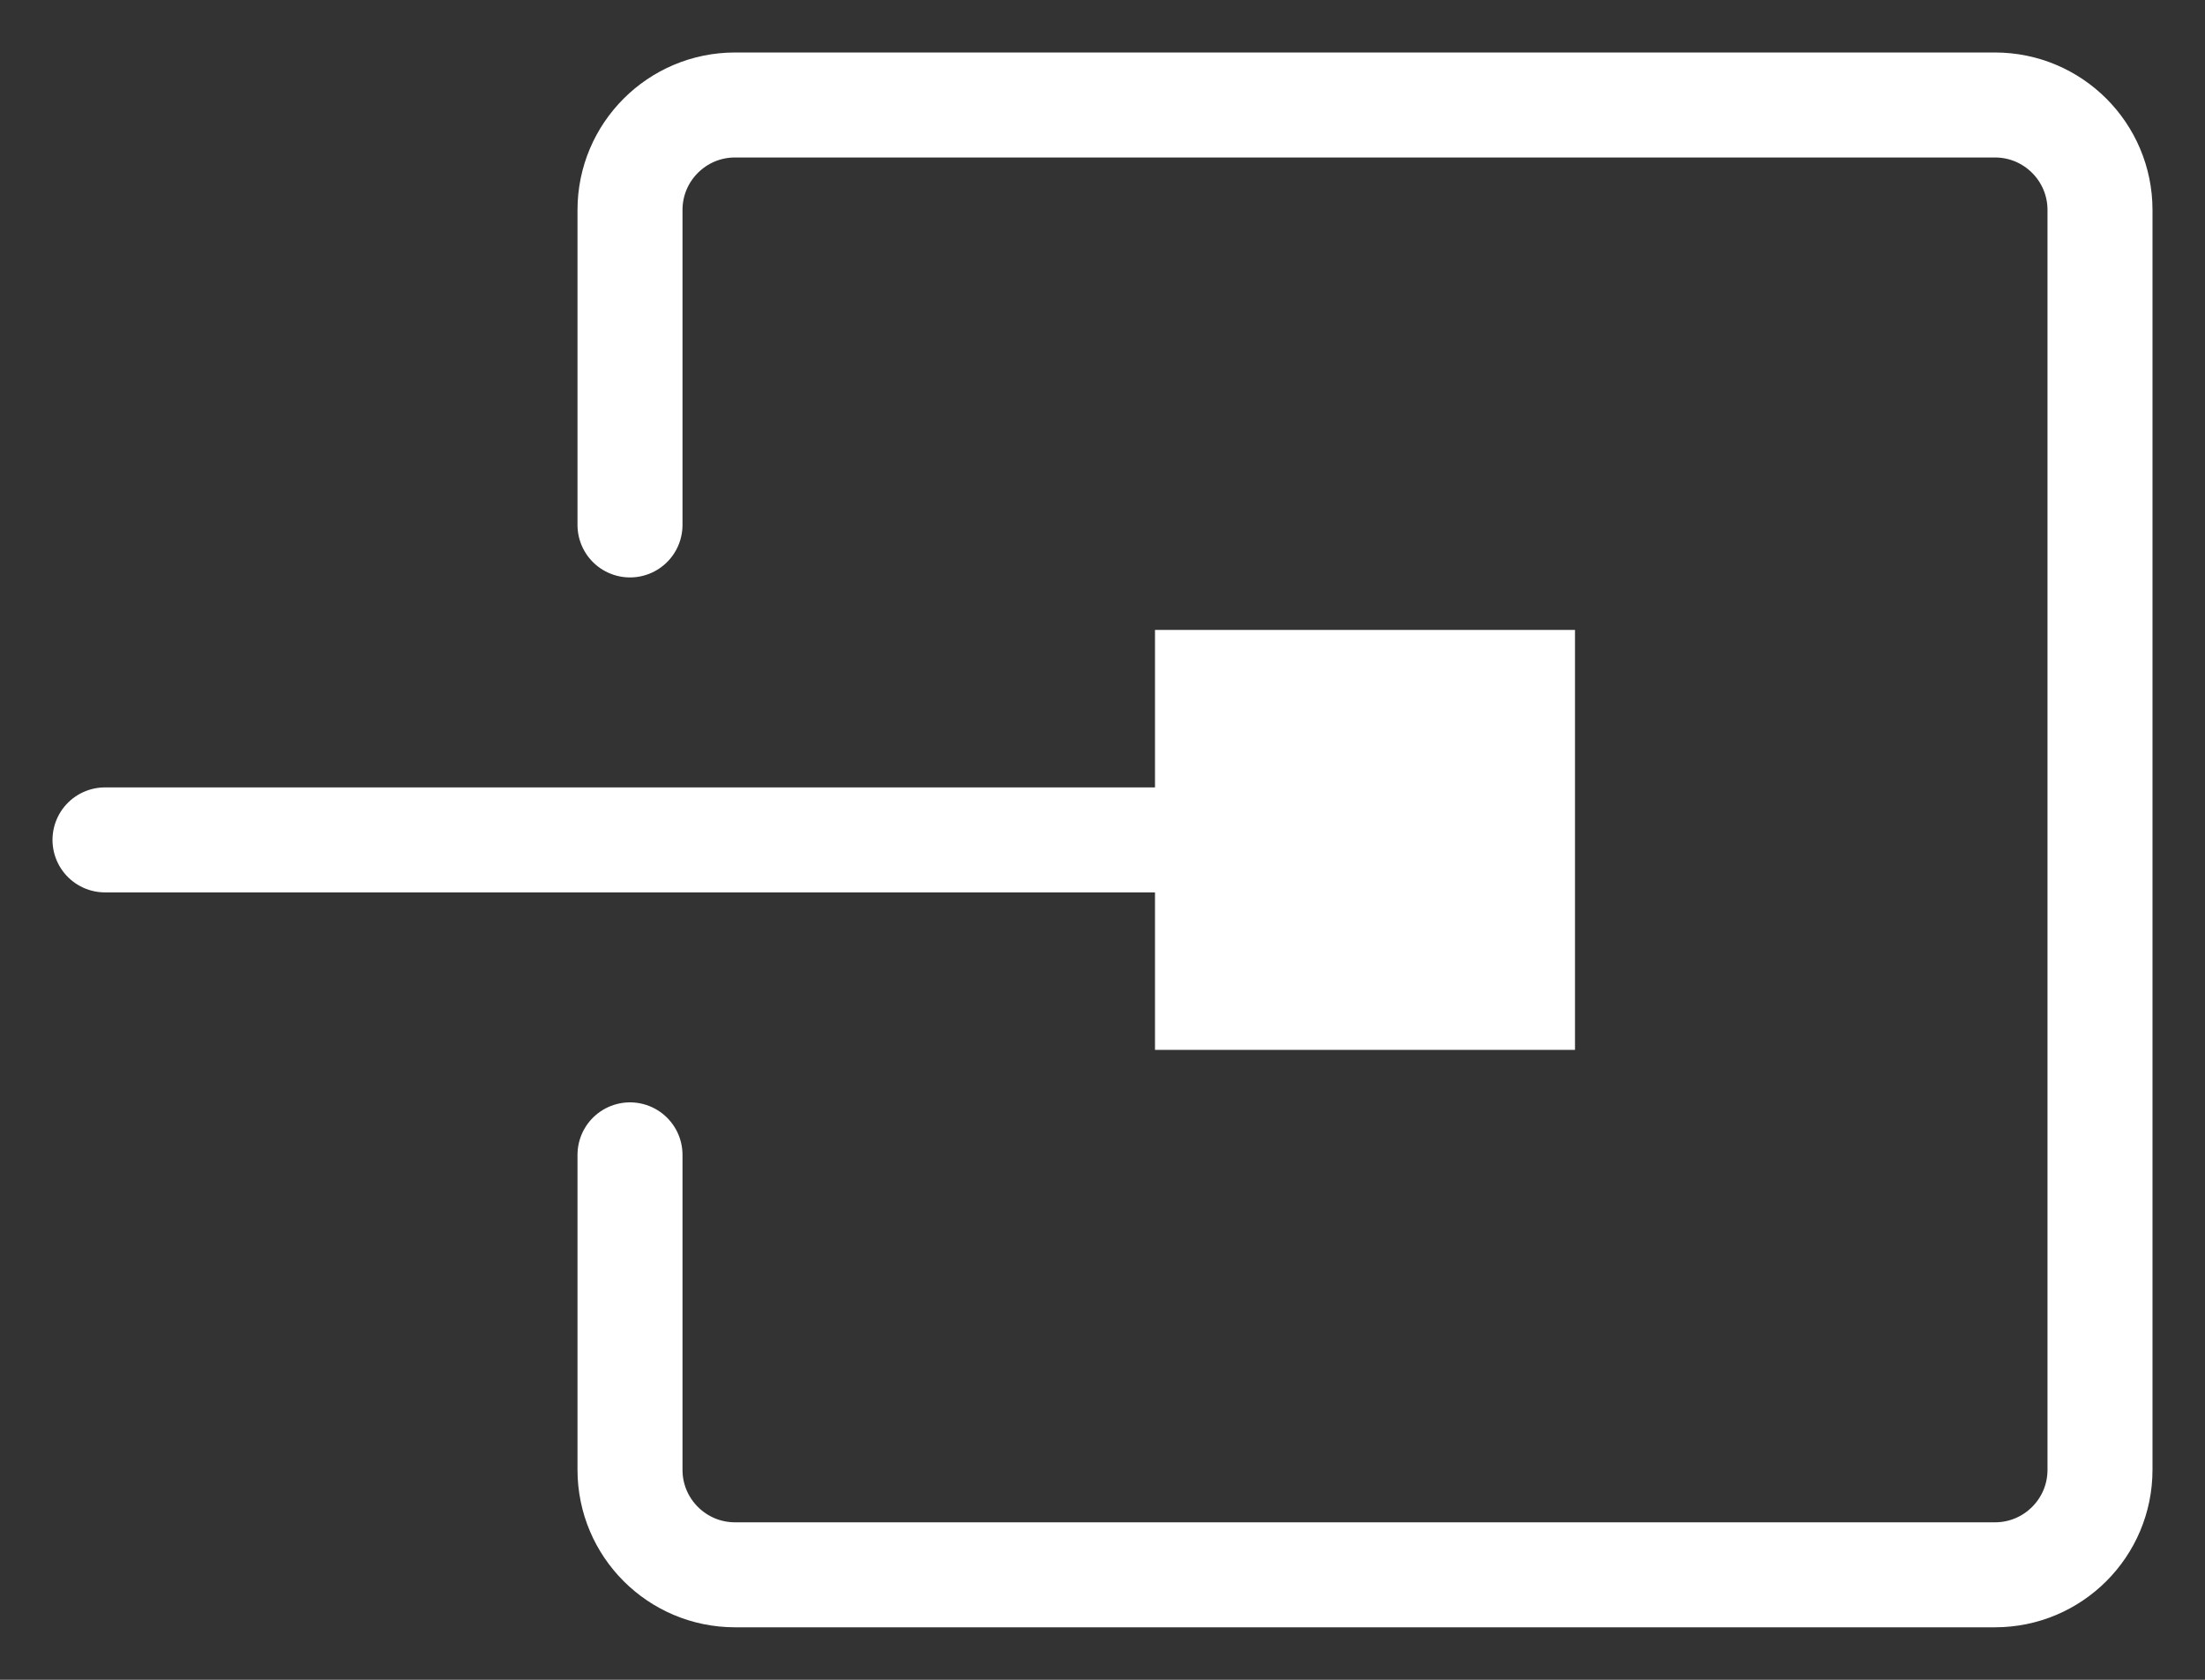
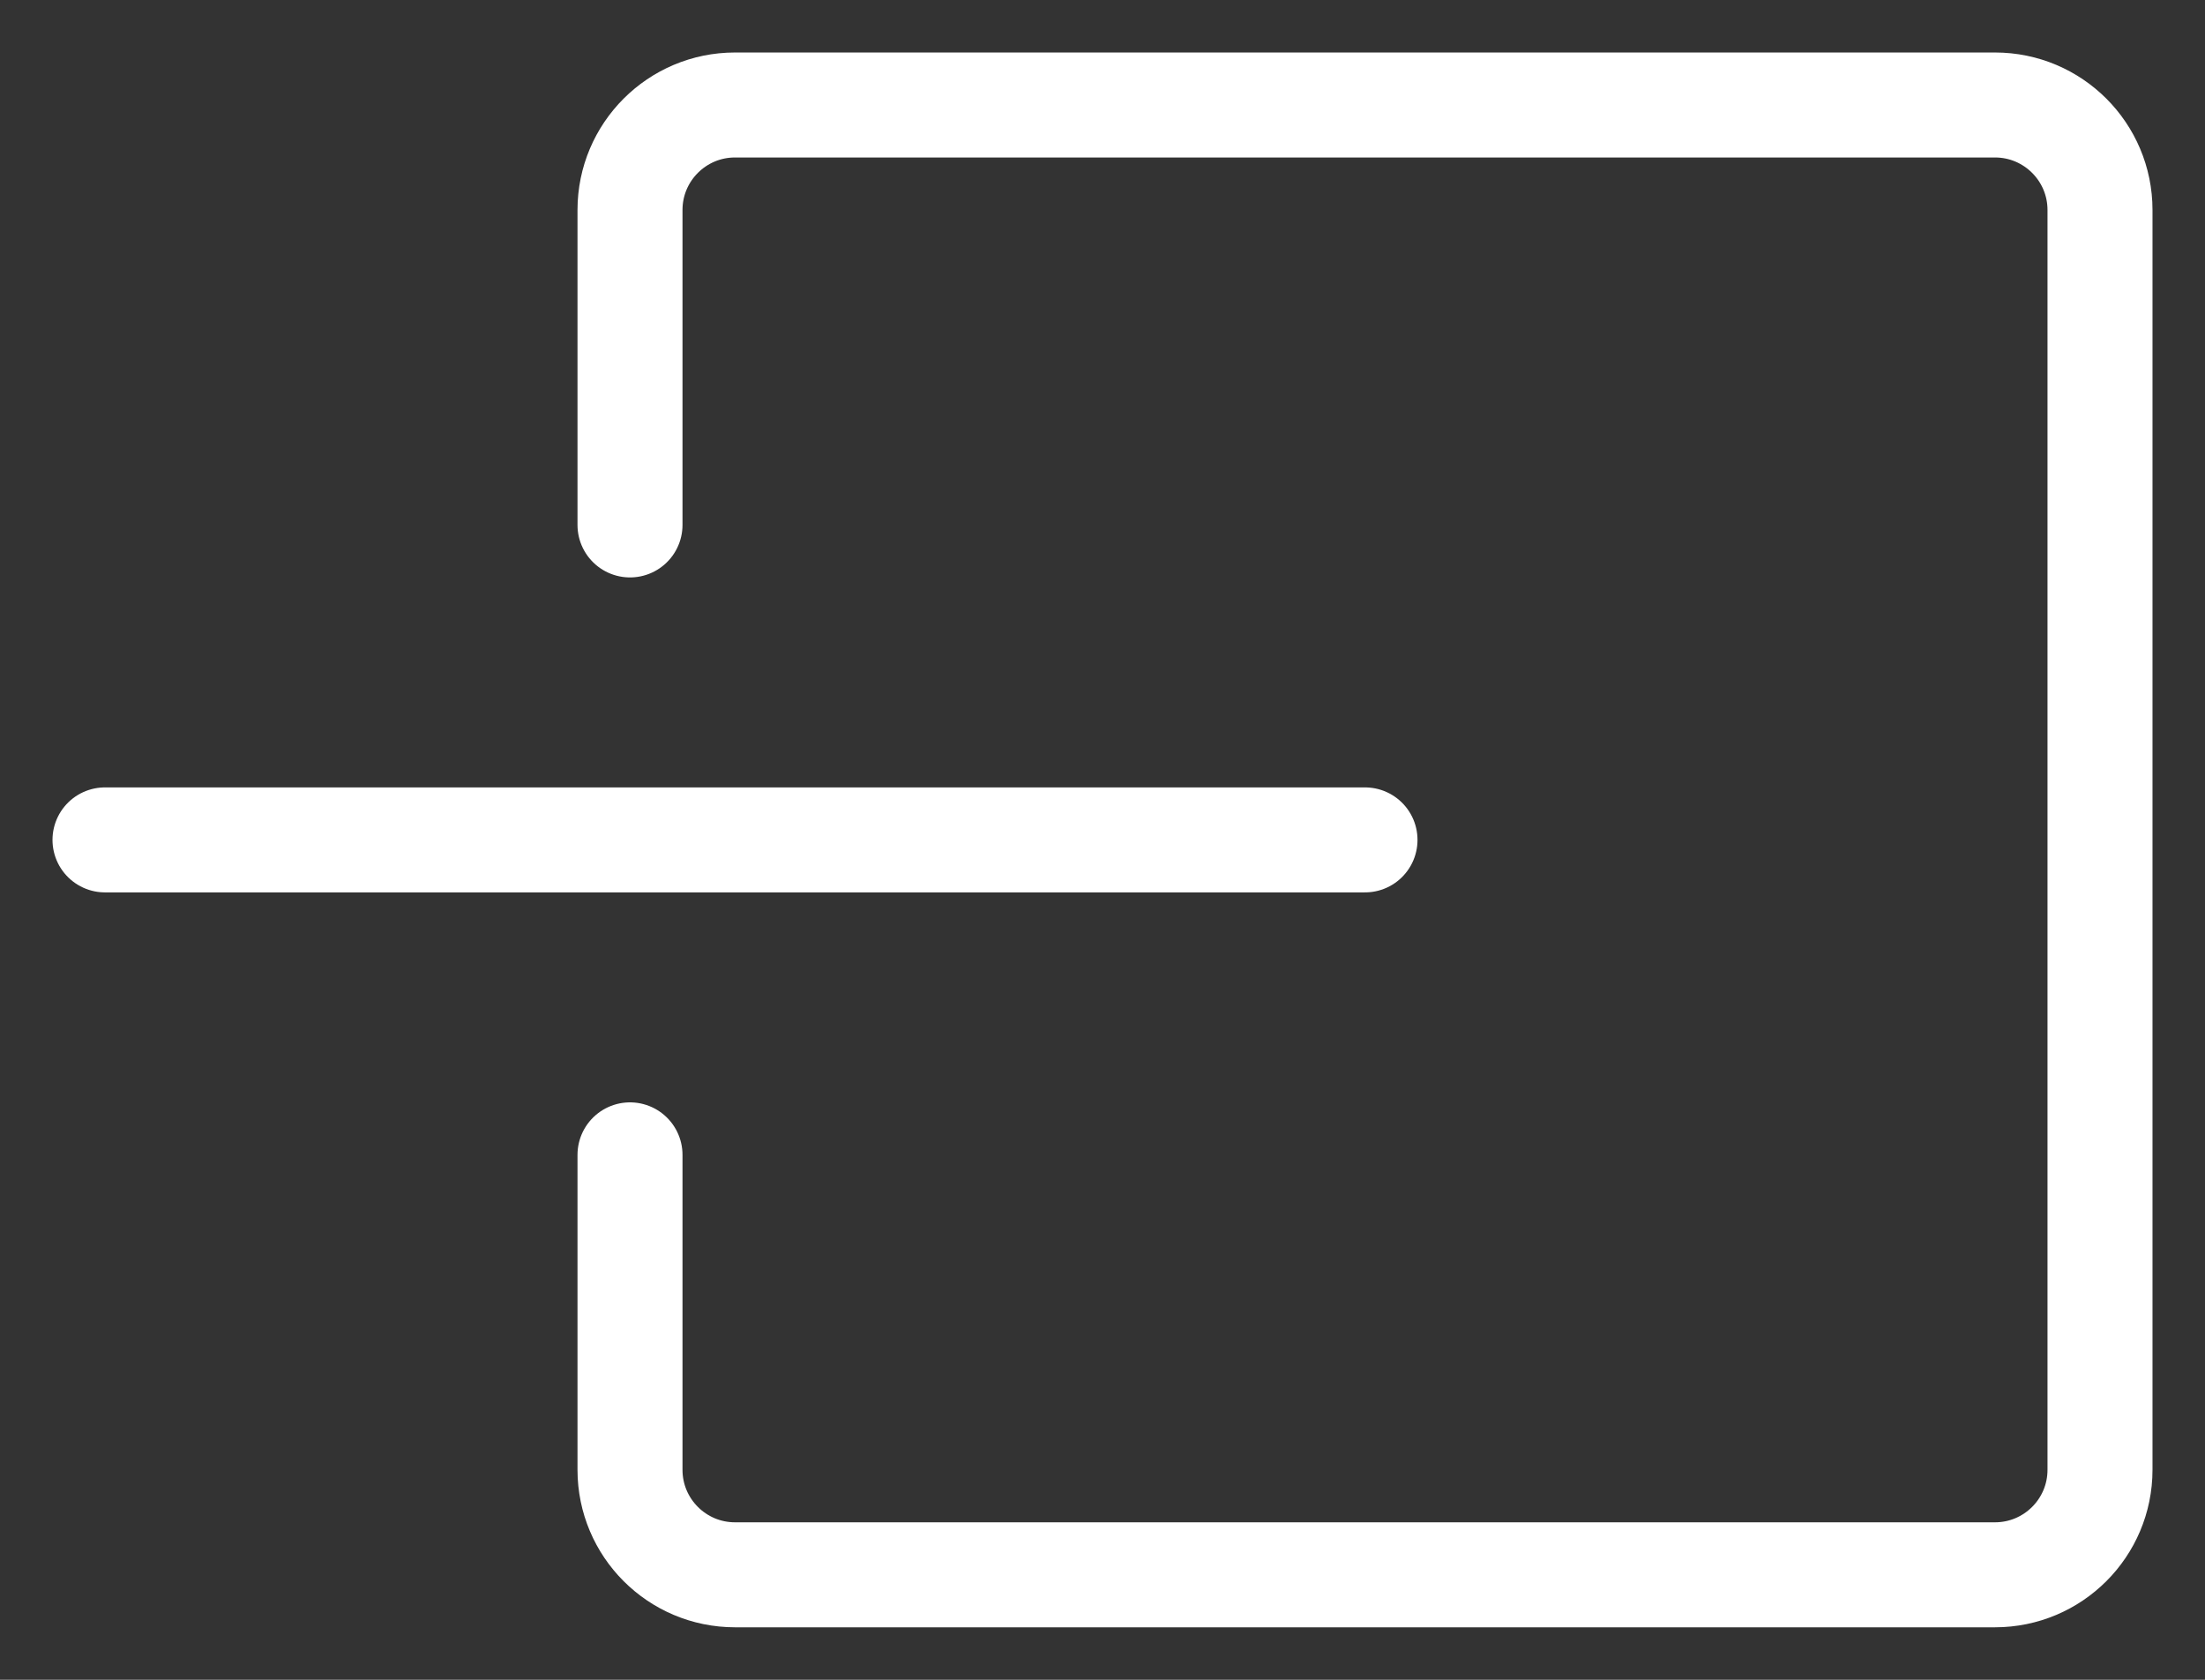
<svg xmlns="http://www.w3.org/2000/svg" width="21" height="16" viewBox="0 0 21 16" fill="none">
  <rect x="0" y="0" width="21" height="16" fill="#333333" stroke="none" />
  <path d="M6 5V2C6 1.448 6.448 1 7 1H19C19.552 1 20 1.448 20 2V14C20 14.552 19.552 15 19 15H7C6.448 15 6 14.552 6 14V11" stroke="white" style="stroke:white;stroke-opacity:1;" stroke-linecap="round" />
-   <path d="M14.5 6.5V9.5H11.5V6.5H14.5Z" fill="white" stroke="white" style="fill:white;fill-opacity:1;stroke:white;stroke-opacity:1;" />
  <path d="M13 8L1 8" stroke="white" style="stroke:white;stroke-opacity:1;" stroke-linecap="round" />
</svg>